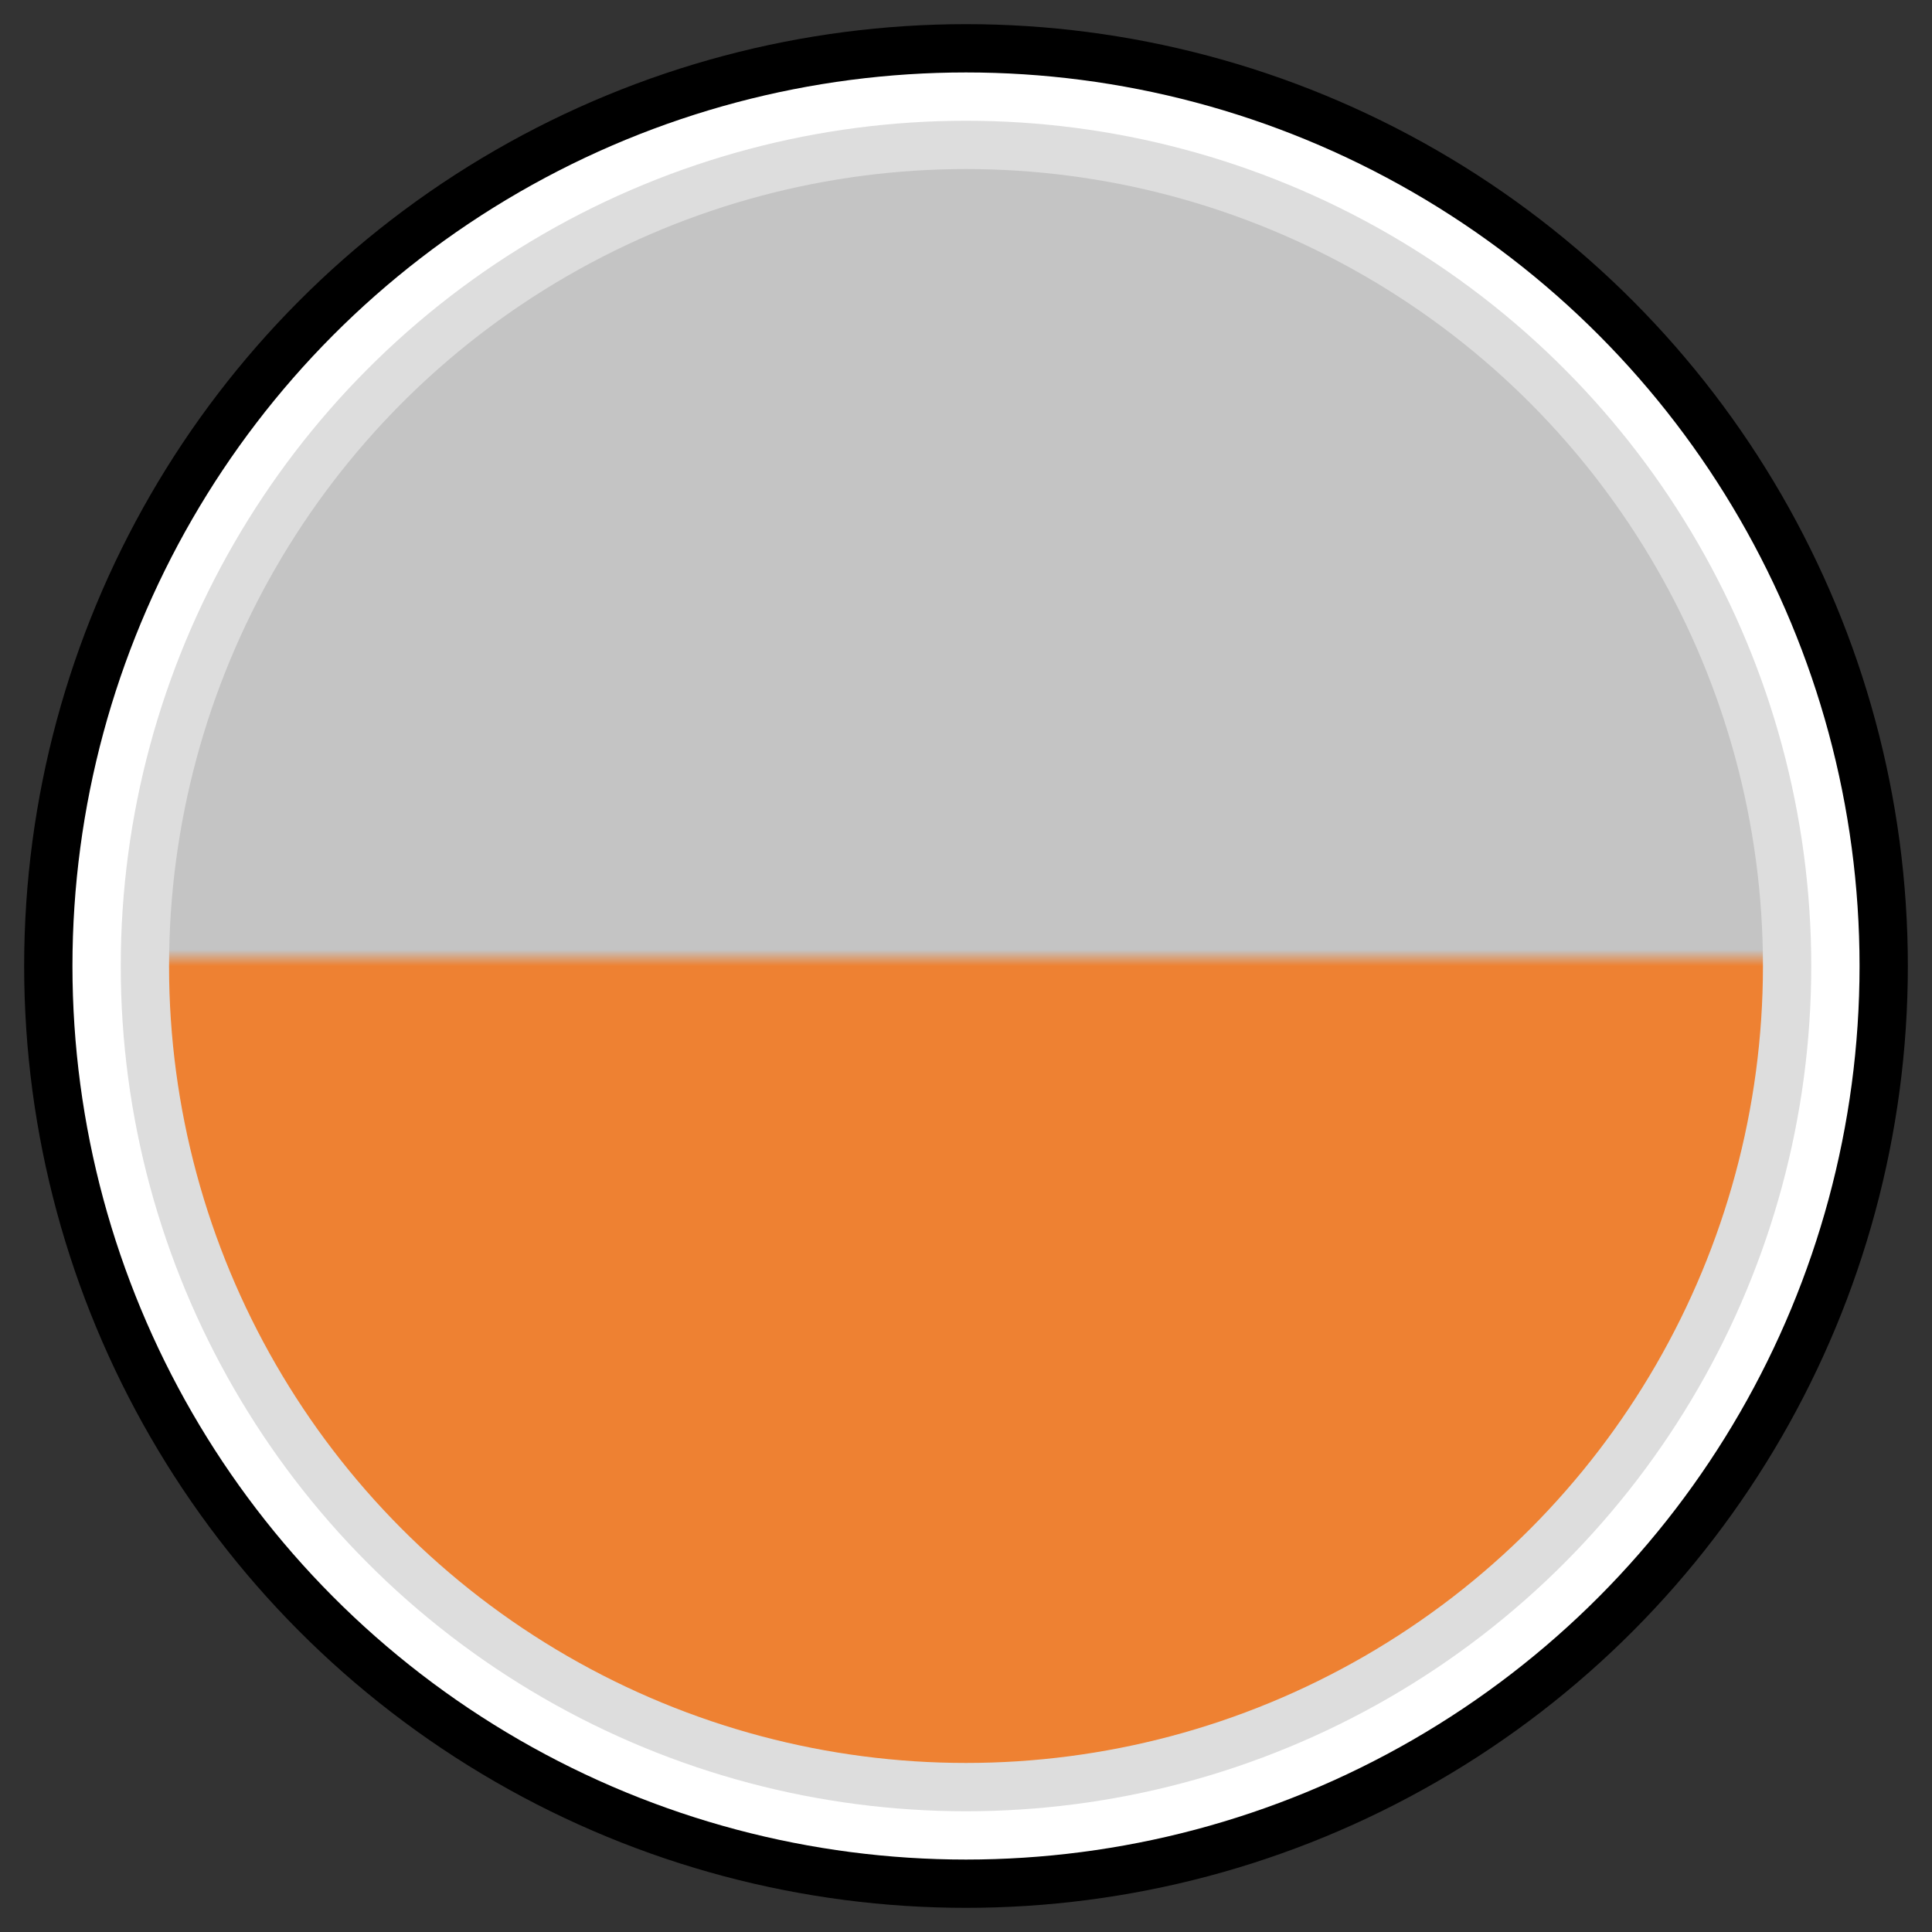
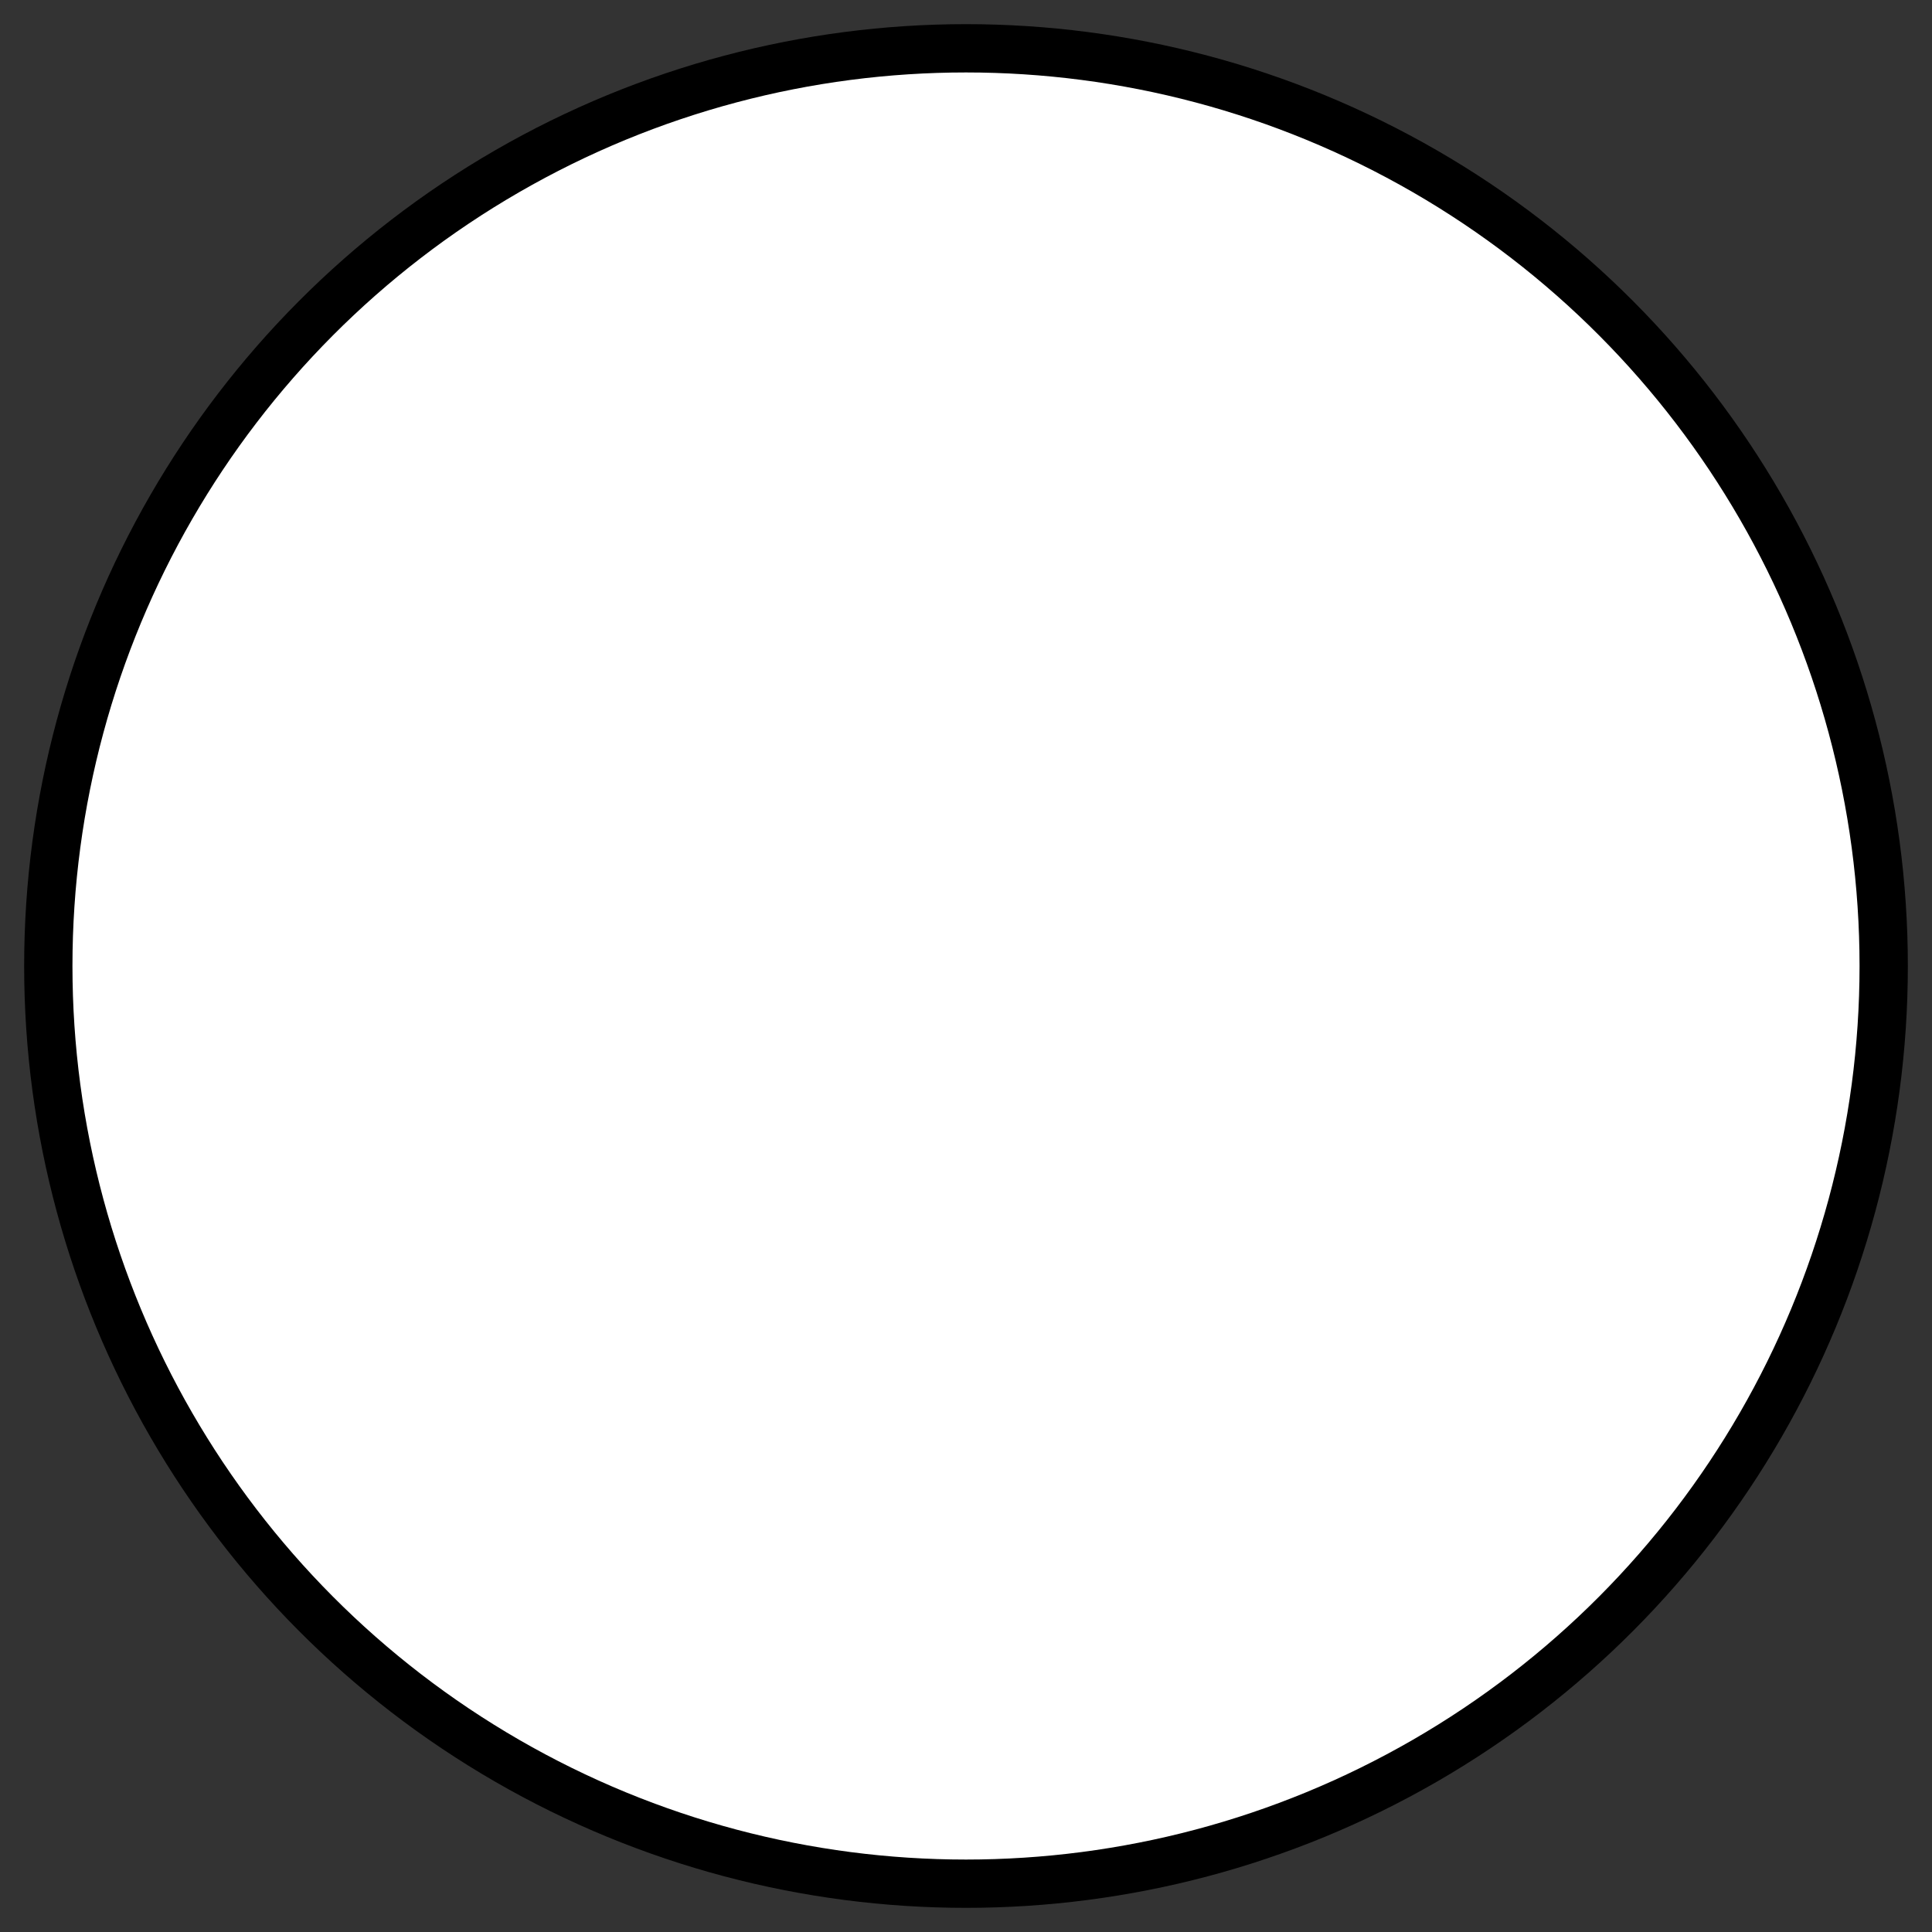
<svg xmlns="http://www.w3.org/2000/svg" data-v-008a90ea="" height="40" width="40" id="Details-circle-color-#C4C4C4/#EE8132" class="circle-selector-component">
  <rect width="100%" height="100%" fill="#333333" stroke="none" />
  <defs data-v-008a90ea="">
    <clipPath data-v-008a90ea="" id="myCircle">
      <circle data-v-008a90ea="" stroke="#ddd" stroke-width="1" cx="20" cy="20" r="15" fill="#FFFFFF" />
    </clipPath>
    <clipPath data-v-008a90ea="" id="myCircleSelected">
-       <circle data-v-008a90ea="" stroke="#ddd" stroke-width="1" cx="20" cy="20" r="17" fill="#FFFFFF" />
-     </clipPath>
+       </clipPath>
    <linearGradient data-v-008a90ea="" id="productColor-#C4C4C4/#EE8132" x1="0%" y1="0%" x2="0" y2="1">
      <stop data-v-008a90ea="" offset="0%" stop-color="#C4C4C4" />
      <stop data-v-008a90ea="" offset="49%" stop-color="#C4C4C4" />
      <stop data-v-008a90ea="" offset="50%" stop-color="#EE8132" />
      <stop data-v-008a90ea="" offset="98%" stop-color="#EE8132" />
    </linearGradient>
  </defs>
  <circle data-v-008a90ea="" cx="20" cy="20" r="19" stroke="black" stroke-width="1" fill="white" />
-   <circle data-v-008a90ea="" cx="20" cy="20" r="17" stroke="#ddd" stroke-width="1" fill="url(#productColor-#C4C4C4/#EE8132)" class="circle-inside circle-inside-selected" />
</svg>